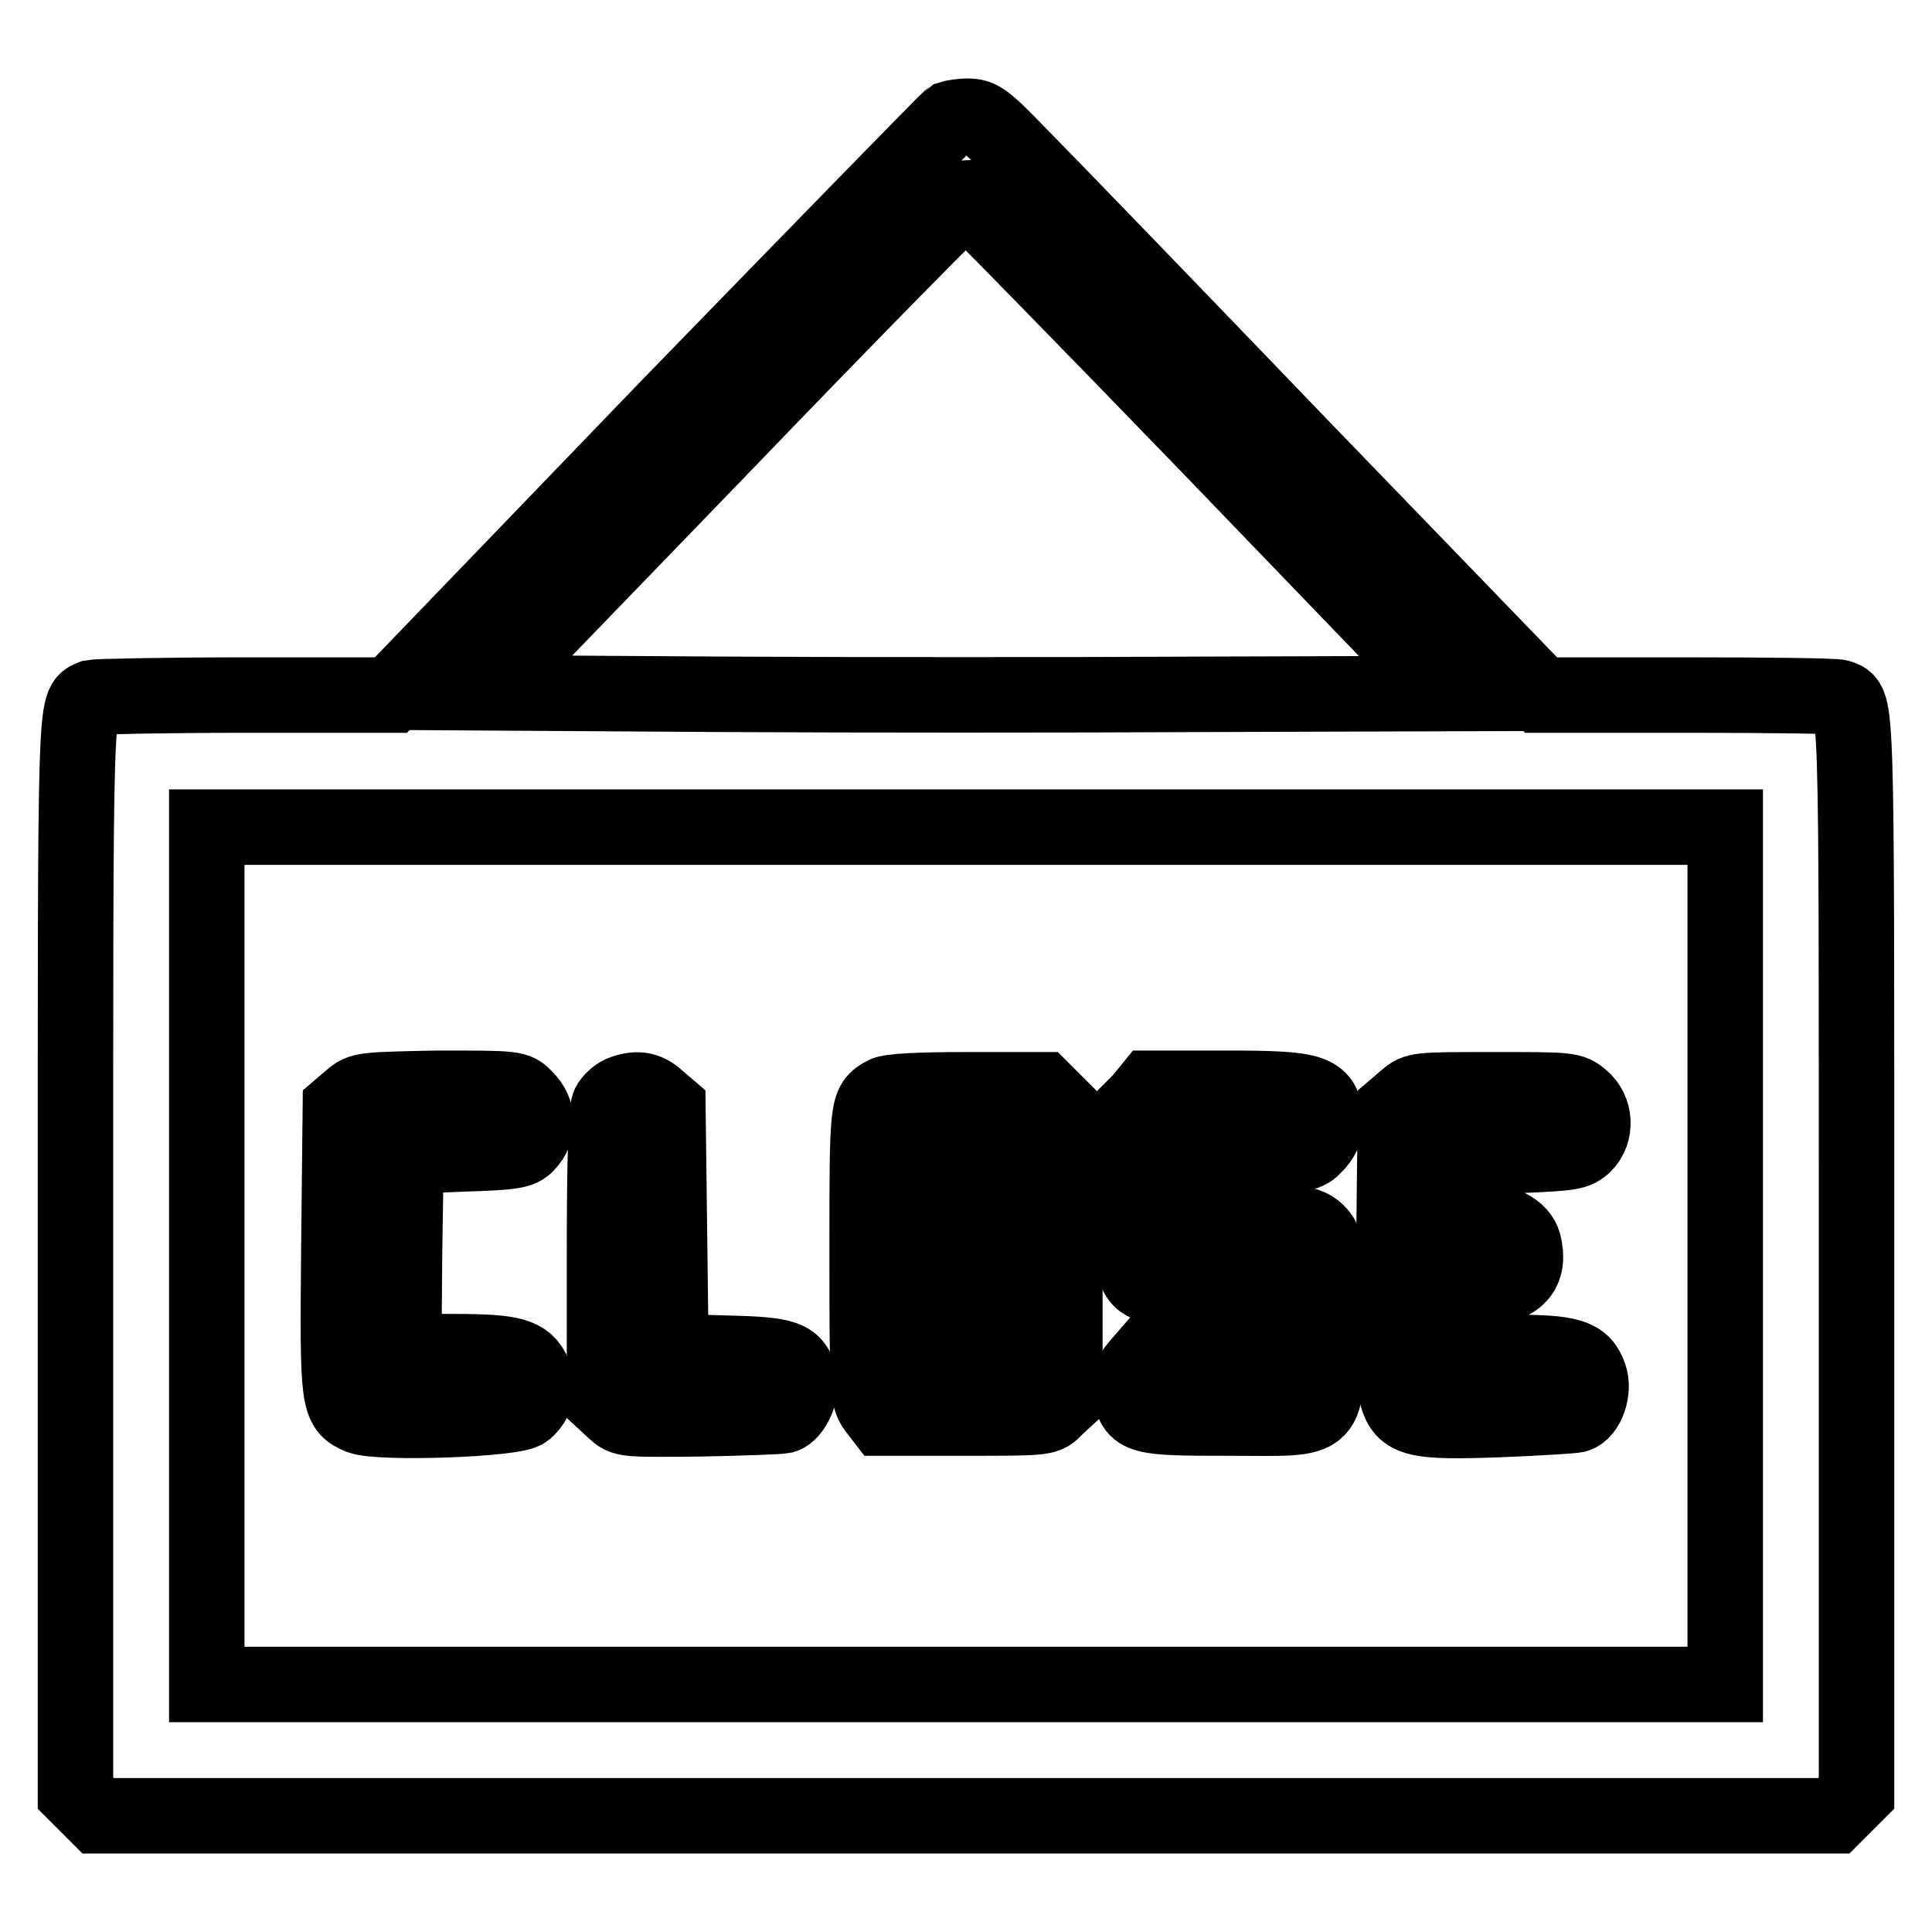
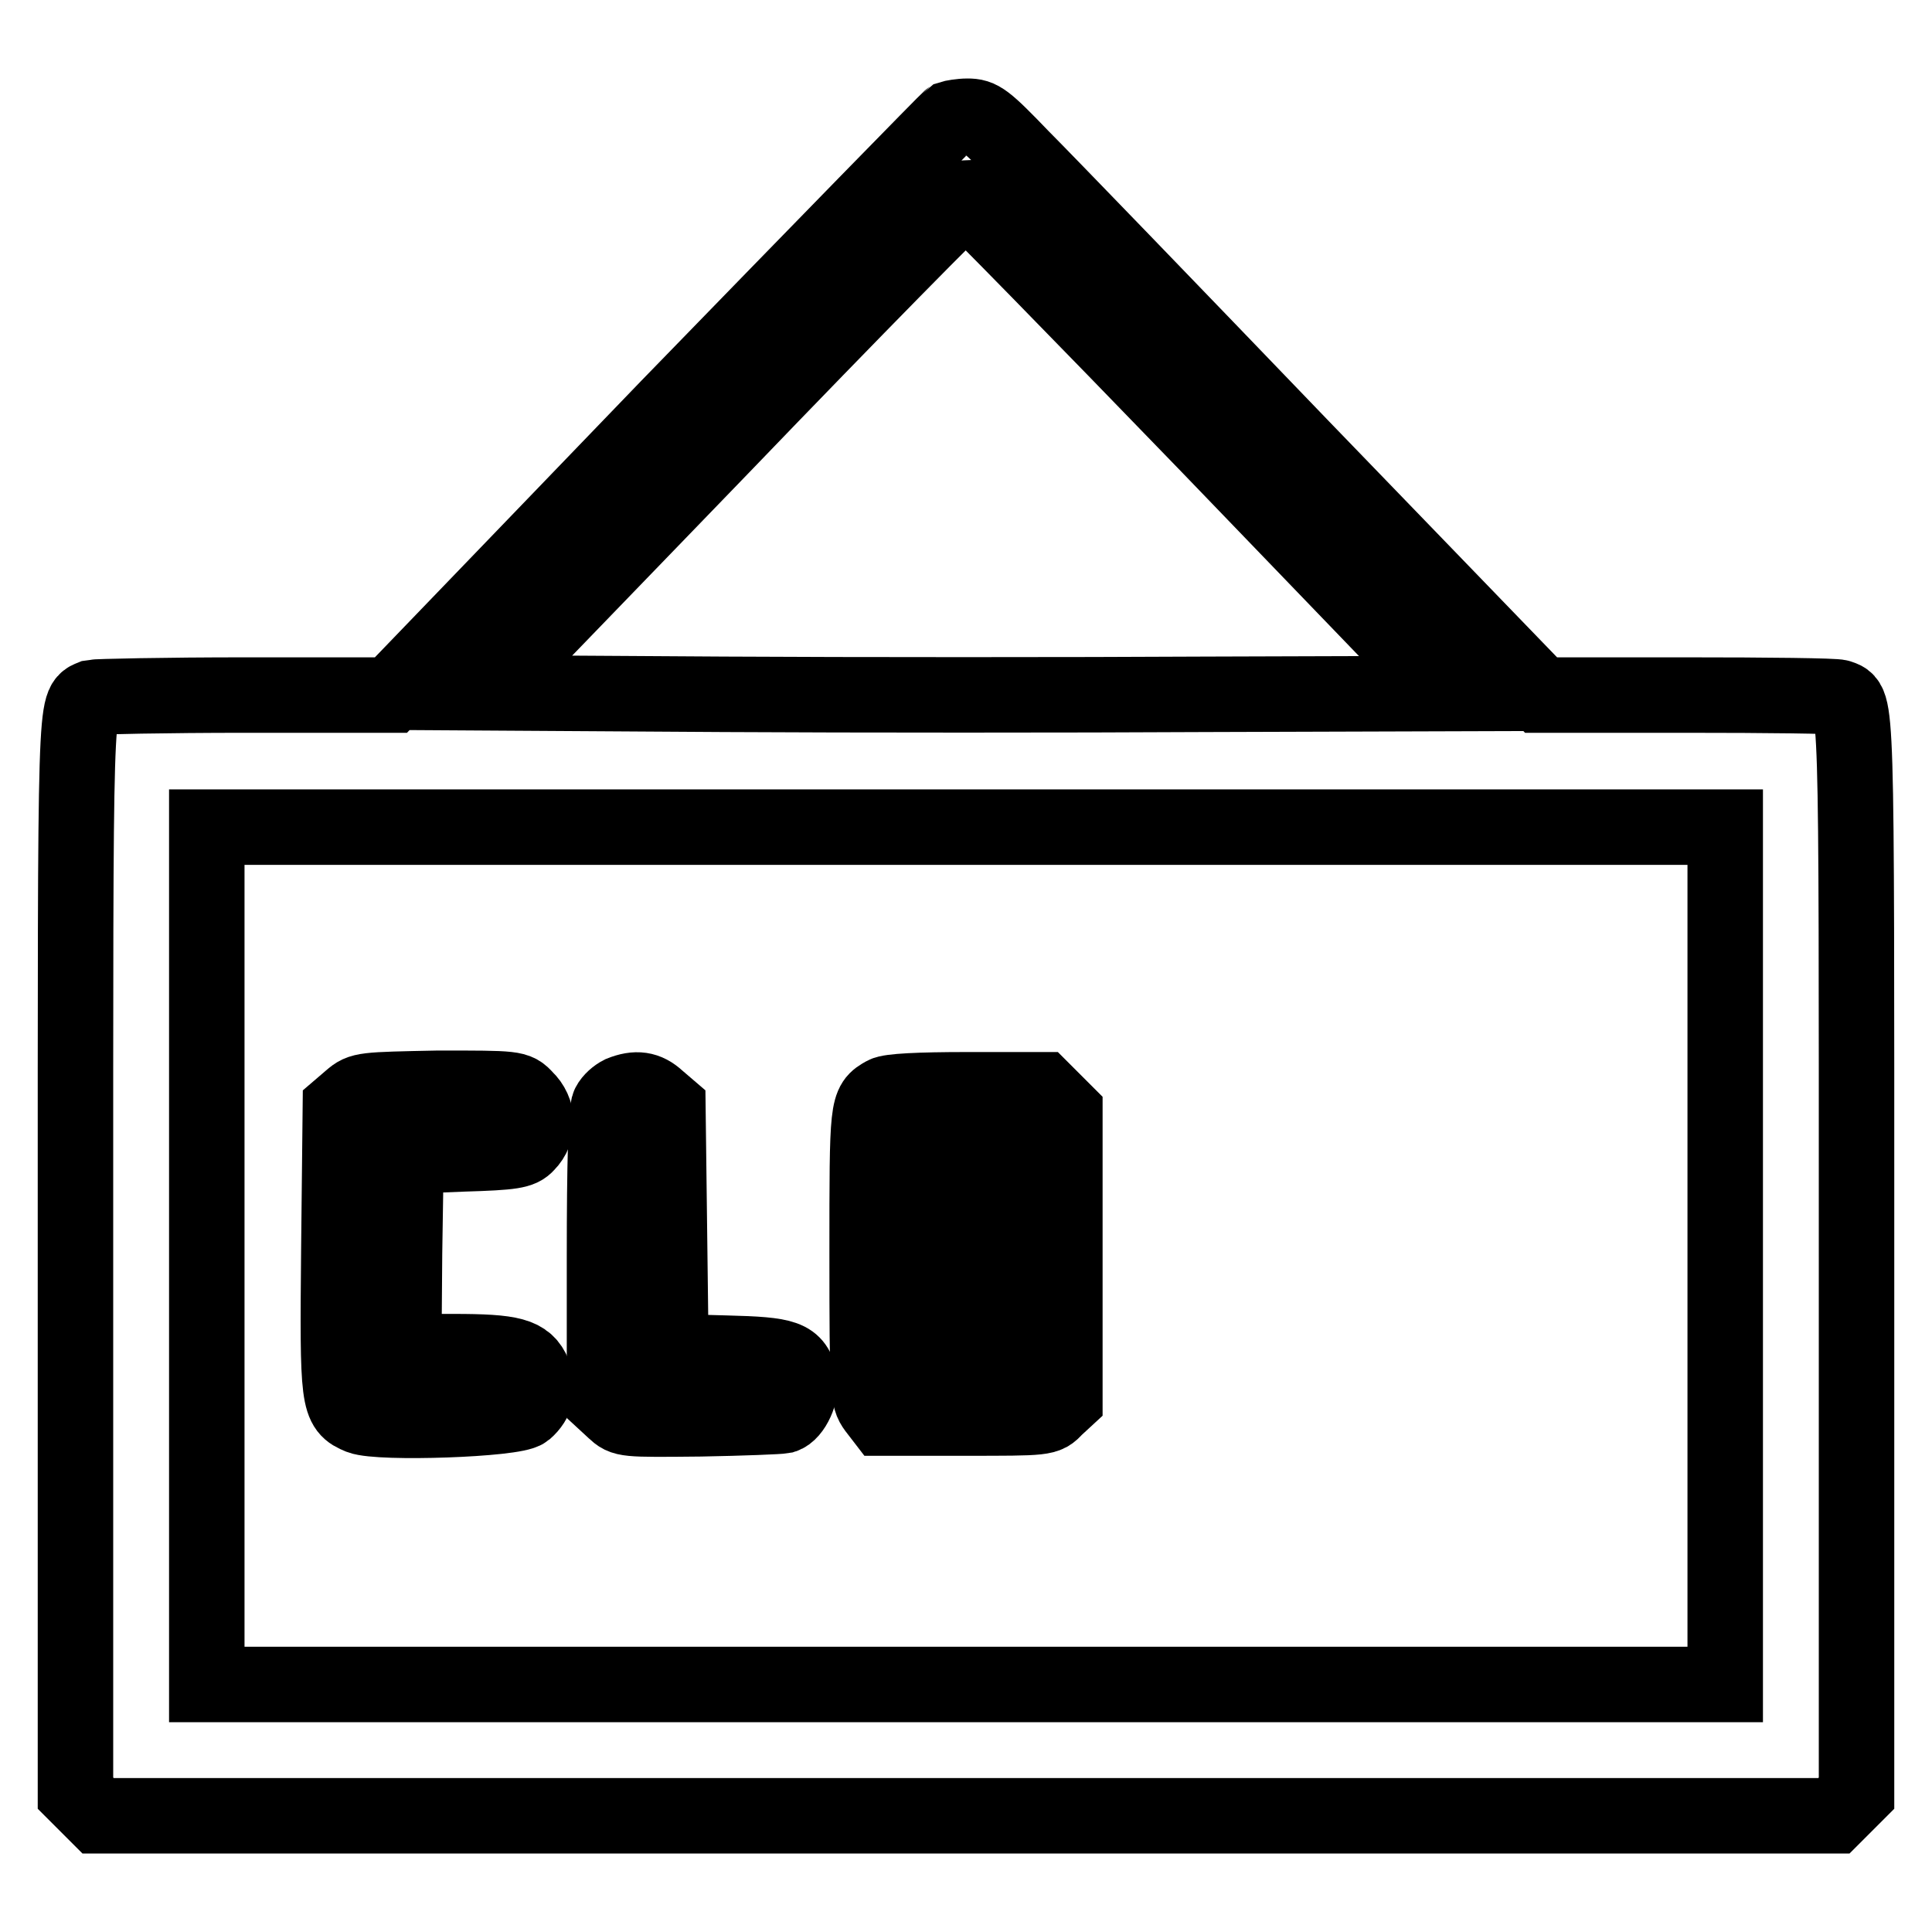
<svg xmlns="http://www.w3.org/2000/svg" version="1.1" x="0px" y="0px" viewBox="0 0 256 256" enable-background="new 0 0 256 256" xml:space="preserve">
  <g>
    <g>
      <g>
-         <path stroke-width="10" fill-opacity="0" stroke="#000000" d="M125.9,15.7c-0.3,0.2-17.1,17.4-37.4,38.3L51.8,92.1H32.5c-10.6,0-19.7,0.2-20.2,0.3C9.9,93.4,10,91,10,166.6v71l1.5,1.5l1.5,1.5h115h115l1.5-1.5l1.5-1.5v-71c0-75.6,0.1-73.3-2.3-74.2c-0.5-0.2-9.5-0.3-20.2-0.3h-19.3l-31.7-32.8c-17.4-18.1-34.1-35.4-37.1-38.4c-4.9-5.1-5.5-5.5-7.2-5.5C127.3,15.4,126.2,15.6,125.9,15.7z M160.2,59.1l31.6,32.8L159.7,92c-17.7,0.1-46.4,0.1-63.8,0l-31.8-0.2L95.8,59c17.4-18.1,31.9-32.8,32.2-32.8C128.3,26.3,142.8,41.1,160.2,59.1z M228.6,166.4v56.8H128H27.4v-56.8v-56.8H128h100.6V166.4z" />
+         <path stroke-width="10" fill-opacity="0" stroke="#000000" d="M125.9,15.7c-0.3,0.2-17.1,17.4-37.4,38.3L51.8,92.1H32.5c-10.6,0-19.7,0.2-20.2,0.3C9.9,93.4,10,91,10,166.6v71l1.5,1.5l1.5,1.5h115h115l1.5-1.5l1.5-1.5v-71c0-75.6,0.1-73.3-2.3-74.2c-0.5-0.2-9.5-0.3-20.2-0.3h-19.3l-31.7-32.8c-17.4-18.1-34.1-35.4-37.1-38.4c-4.9-5.1-5.5-5.5-7.2-5.5C127.3,15.4,126.2,15.6,125.9,15.7z M160.2,59.1l31.6,32.8L159.7,92c-17.7,0.1-46.4,0.1-63.8,0l-31.8-0.2L95.8,59c17.4-18.1,31.9-32.8,32.2-32.8C128.3,26.3,142.8,41.1,160.2,59.1z M228.6,166.4v56.8H128H27.4v-56.8v-56.8H128h100.6V166.4" />
        <path stroke-width="10" fill-opacity="0" stroke="#000000" d="M46.5,145.6l-1.4,1.2l-0.2,18.6c-0.2,20.5-0.1,21.1,2.8,22.3c2.6,1,20.5,0.4,21.9-0.8c1.5-1.3,1.9-3,1.1-4.9c-1-2.4-2.8-2.9-10.6-2.9h-6.6l0.1-13l0.2-12.9l7.5-0.3c6.7-0.2,7.7-0.4,8.5-1.3c1.7-1.7,1.6-4.4-0.2-6.1c-1.2-1.3-1.3-1.3-11.5-1.3C48.1,144.4,47.9,144.4,46.5,145.6z" />
        <path stroke-width="10" fill-opacity="0" stroke="#000000" d="M82.3,144.9c-0.6,0.3-1.3,0.9-1.6,1.5c-0.4,0.7-0.6,7.6-0.6,20.2v19.1l1.3,1.2c1.3,1.2,1.3,1.2,11.4,1.1c5.6-0.1,10.5-0.3,11-0.4c1.3-0.4,2.5-3.1,2.2-4.8c-0.7-2.9-1.7-3.3-9.8-3.5l-7.3-0.2l-0.2-16.2l-0.2-16.1l-1.4-1.2C85.7,144.3,84.3,144.1,82.3,144.9z" />
        <path stroke-width="10" fill-opacity="0" stroke="#000000" d="M117.2,145c-2.3,1.3-2.3,1.3-2.3,21.2c0,18.5,0.1,19,1.1,20.4l1,1.3h10.8c10.8,0,10.8,0,12-1.3l1.3-1.2v-19v-19l-1.5-1.5l-1.5-1.5h-9.9C121.7,144.4,117.9,144.6,117.2,145z M132.4,166.1v13.1H128h-4.4v-13.1v-13.1h4.4h4.4V166.1z" />
-         <path stroke-width="10" fill-opacity="0" stroke="#000000" d="M151.2,145.8l-1.5,1.5v9.8c0,10.2,0.4,12.2,2.3,13c0.5,0.2,4,0.3,8,0.3h7.1v4.3v4.4l-7.5,0.2l-7.5,0.2l-1.3,1.5c-1,1.2-1.2,1.8-1,3.3c0.5,3.5,1.1,3.6,13.1,3.6c14,0,12.8,1.1,12.8-12.8c-0.1-7.4-0.2-10.7-0.7-11.3c-1.3-1.7-2.8-2-9.8-2h-7v-4.4v-4.4h7.4c7.3,0,7.5,0,8.7-1.3c0.8-0.8,1.3-1.8,1.3-2.8c0-4.3-1.2-4.7-13.3-4.7h-9.8L151.2,145.8z" />
-         <path stroke-width="10" fill-opacity="0" stroke="#000000" d="M186.3,145.6l-1.4,1.2l-0.2,18.1c-0.1,12.3,0,18.7,0.4,20c0.9,3.2,2.5,3.6,13.5,3.2c5.1-0.2,9.7-0.5,10.2-0.6c1.5-0.4,2.5-3.3,1.8-5.2c-0.9-2.6-2.6-3.1-10.4-3.1h-7l0.2-4.2l0.2-4.2l3.1-0.2c4.4-0.2,6.1-2.2,5.2-5.8c-0.5-1.8-2.7-3-6-3h-2.6l0.2-4.2l0.2-4.2l7.5-0.3c7-0.3,7.6-0.4,8.7-1.4c1.7-1.7,1.5-4.6-0.3-6.1c-1.4-1.2-1.6-1.2-11.6-1.2C187.8,144.4,187.7,144.4,186.3,145.6z" />
      </g>
    </g>
  </g>
</svg>